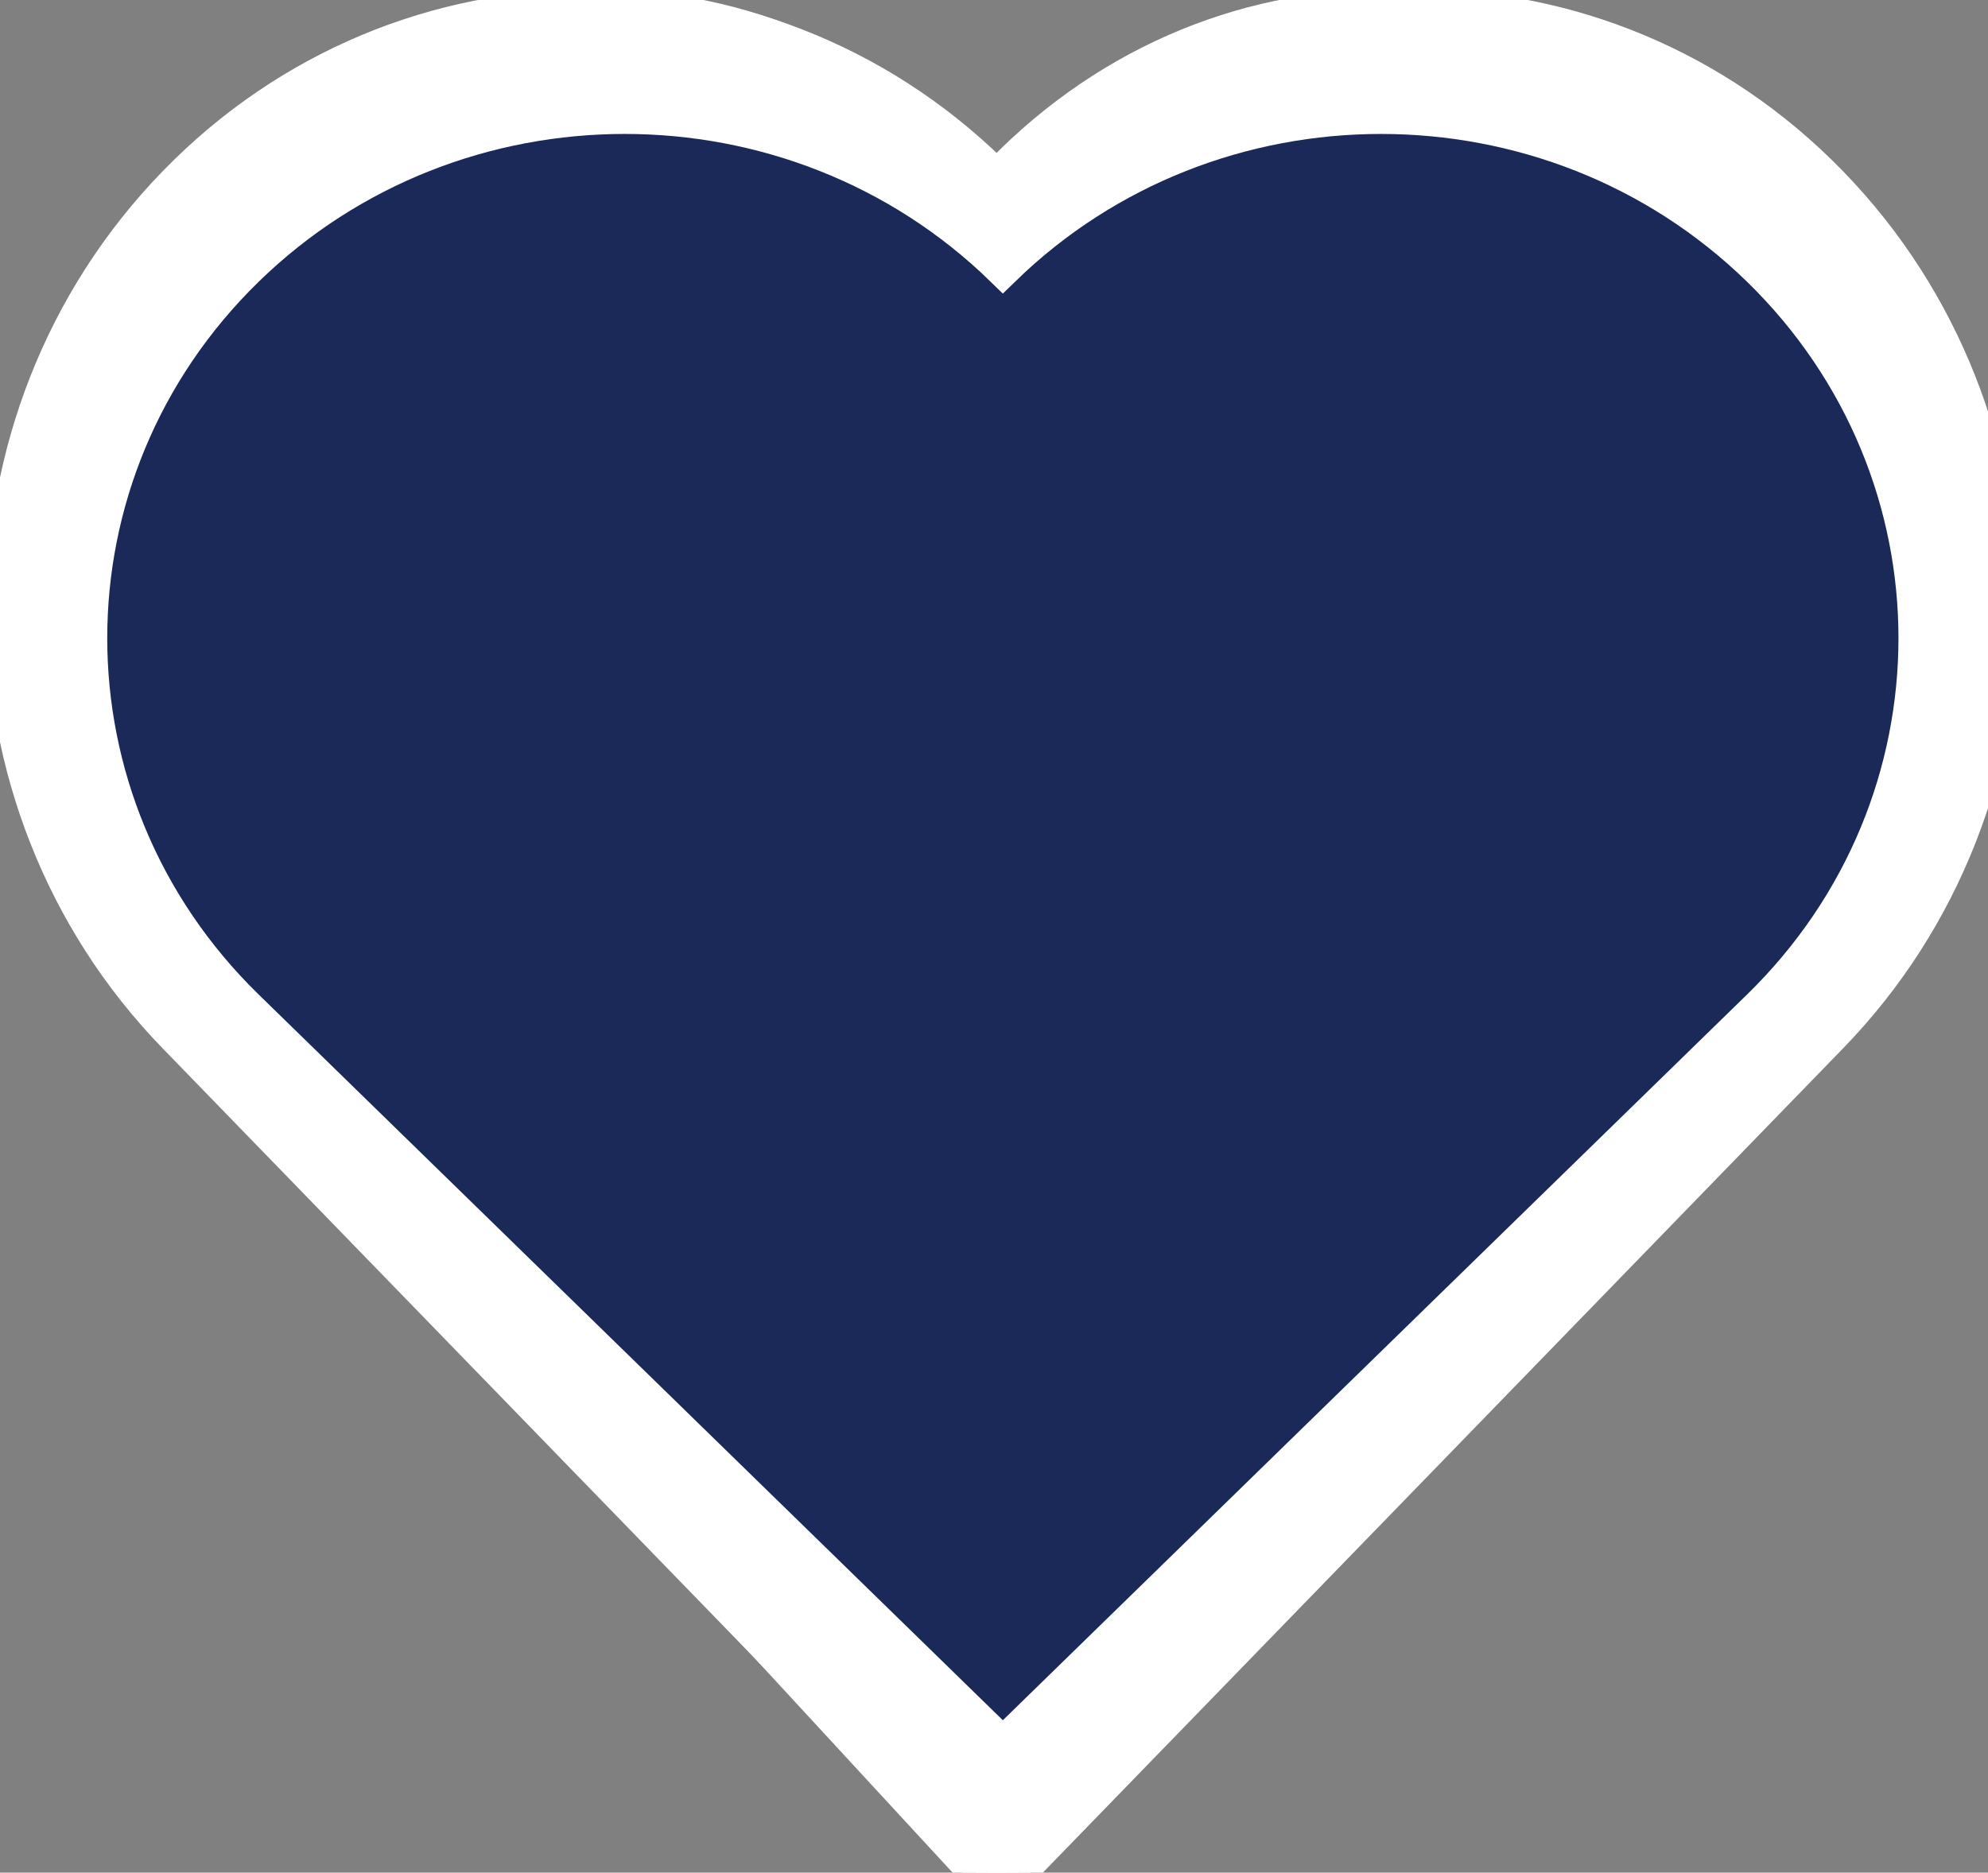
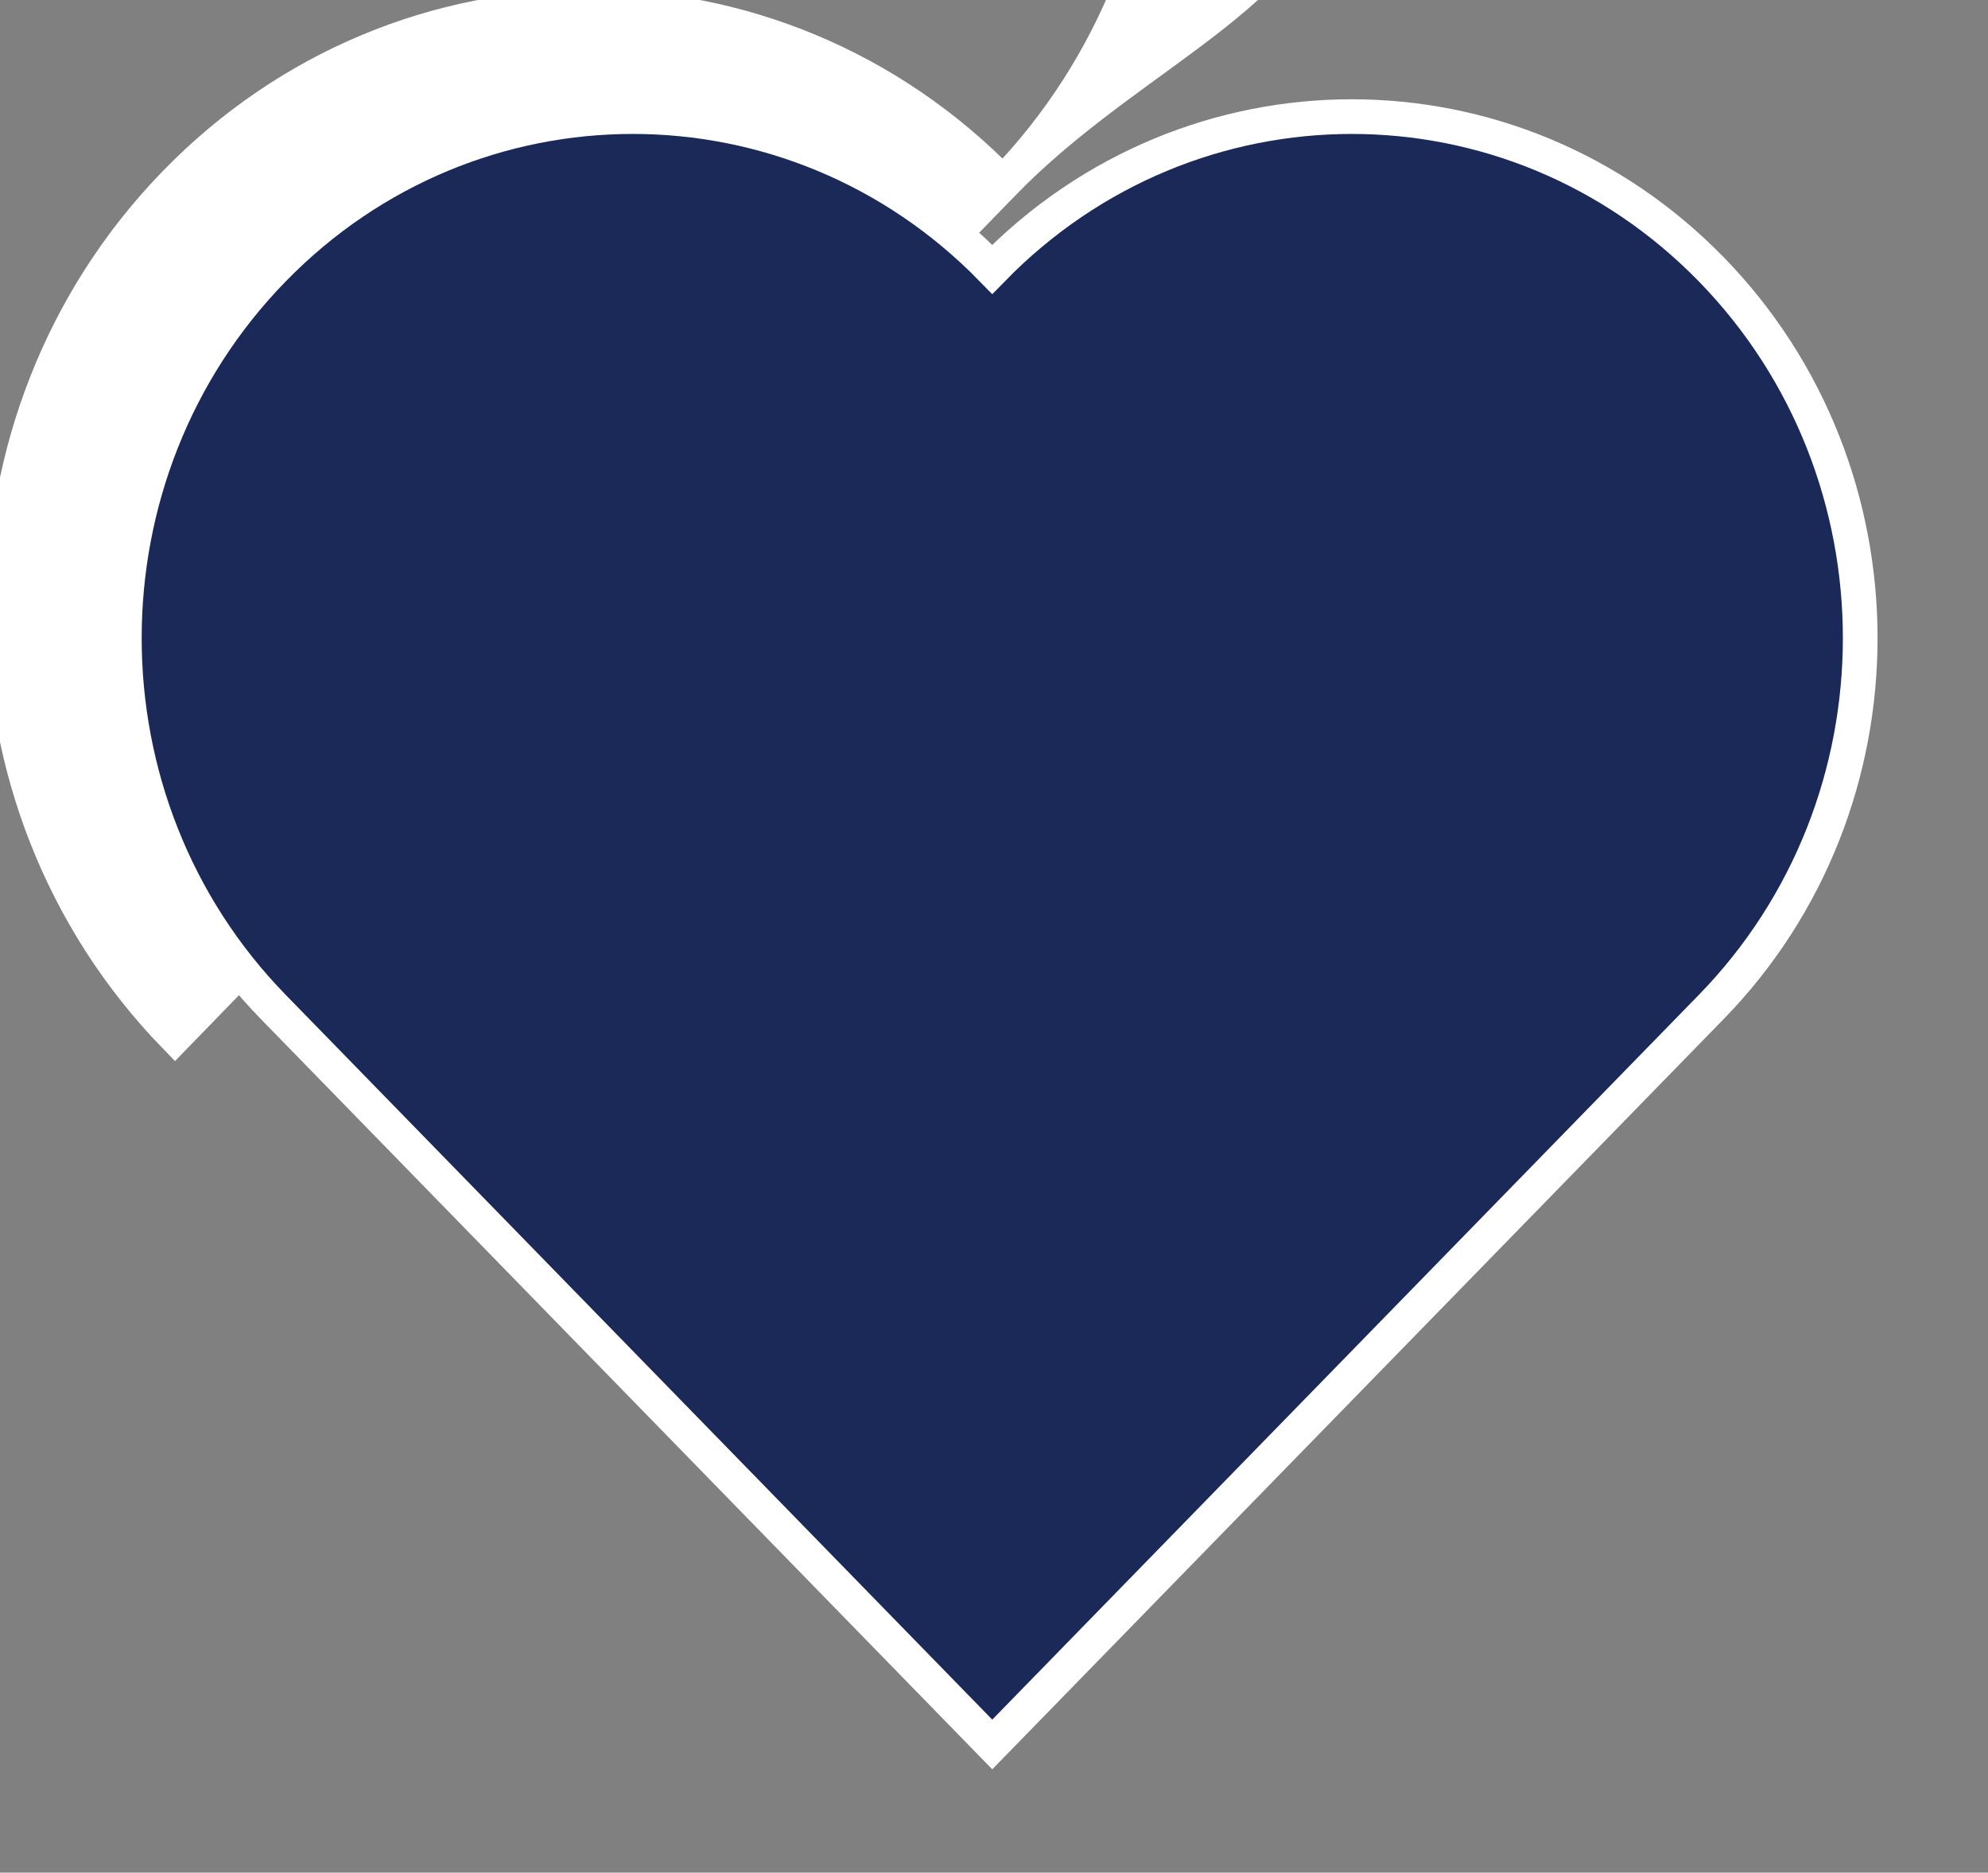
<svg xmlns="http://www.w3.org/2000/svg" id="eb841610-74f0-4eb0-83ba-41abf95f9cc4" x="0px" y="0px" width="171.936px" height="162px" viewBox="0 0 171.936 162" xml:space="preserve">
  <rect x="0" y="0" width="171.936" height="162" fill="#808080" stroke="none" />
  <title>loving_story</title>
  <g>
-     <path fill="#FFFFFF" stroke="#FFFFFF" stroke-width="3" stroke-miterlimit="10" d="M85.73,15.867 c-18.794-20.373-49.27-20.373-68.065,0c-18.795,20.373-18.795,53.4,0,73.773l68.065,73.771l68.069-73.771 c18.796-20.374,18.796-53.401,0-73.773C135.002-4.505,104.526-4.505,85.73,15.867z" />
-     <path fill="#FFFFFF" stroke="#FFFFFF" stroke-width="3" stroke-miterlimit="10" d="M86.733,15.867 c-19.771-20.373-51.827-20.373-71.598,0c-19.771,20.373-19.771,53.4,0,73.773l71.598,73.771l71.6-73.771 c19.771-20.374,19.771-53.401,0-73.773C138.56-4.506,106.506-4.506,86.733,15.867z" />
+     <path fill="#FFFFFF" stroke="#FFFFFF" stroke-width="3" stroke-miterlimit="10" d="M86.733,15.867 c-19.771-20.373-51.827-20.373-71.598,0c-19.771,20.373-19.771,53.4,0,73.773l71.6-73.771 c19.771-20.374,19.771-53.401,0-73.773C138.56-4.506,106.506-4.506,86.733,15.867z" />
  </g>
  <g>
    <path fill="#1B2959" stroke="#FFFFFF" stroke-width="3" stroke-miterlimit="10" d="M85.817,23.302 c-17.171-17.62-45.013-17.62-62.185,0c-17.172,17.62-17.172,46.186,0,63.806l62.185,63.805l62.188-63.805 c17.172-17.621,17.172-46.187,0-63.806C130.831,5.683,102.989,5.683,85.817,23.302z" />
-     <path fill="#1B2959" stroke="#FFFFFF" stroke-width="3" stroke-miterlimit="10" d="M86.733,23.302 c-18.063-17.62-47.348-17.62-65.411,0c-18.063,17.62-18.063,46.186,0,63.806l65.411,63.805l65.412-63.805 c18.063-17.621,18.063-46.187,0-63.806C134.083,5.683,104.798,5.683,86.733,23.302z" />
  </g>
</svg>